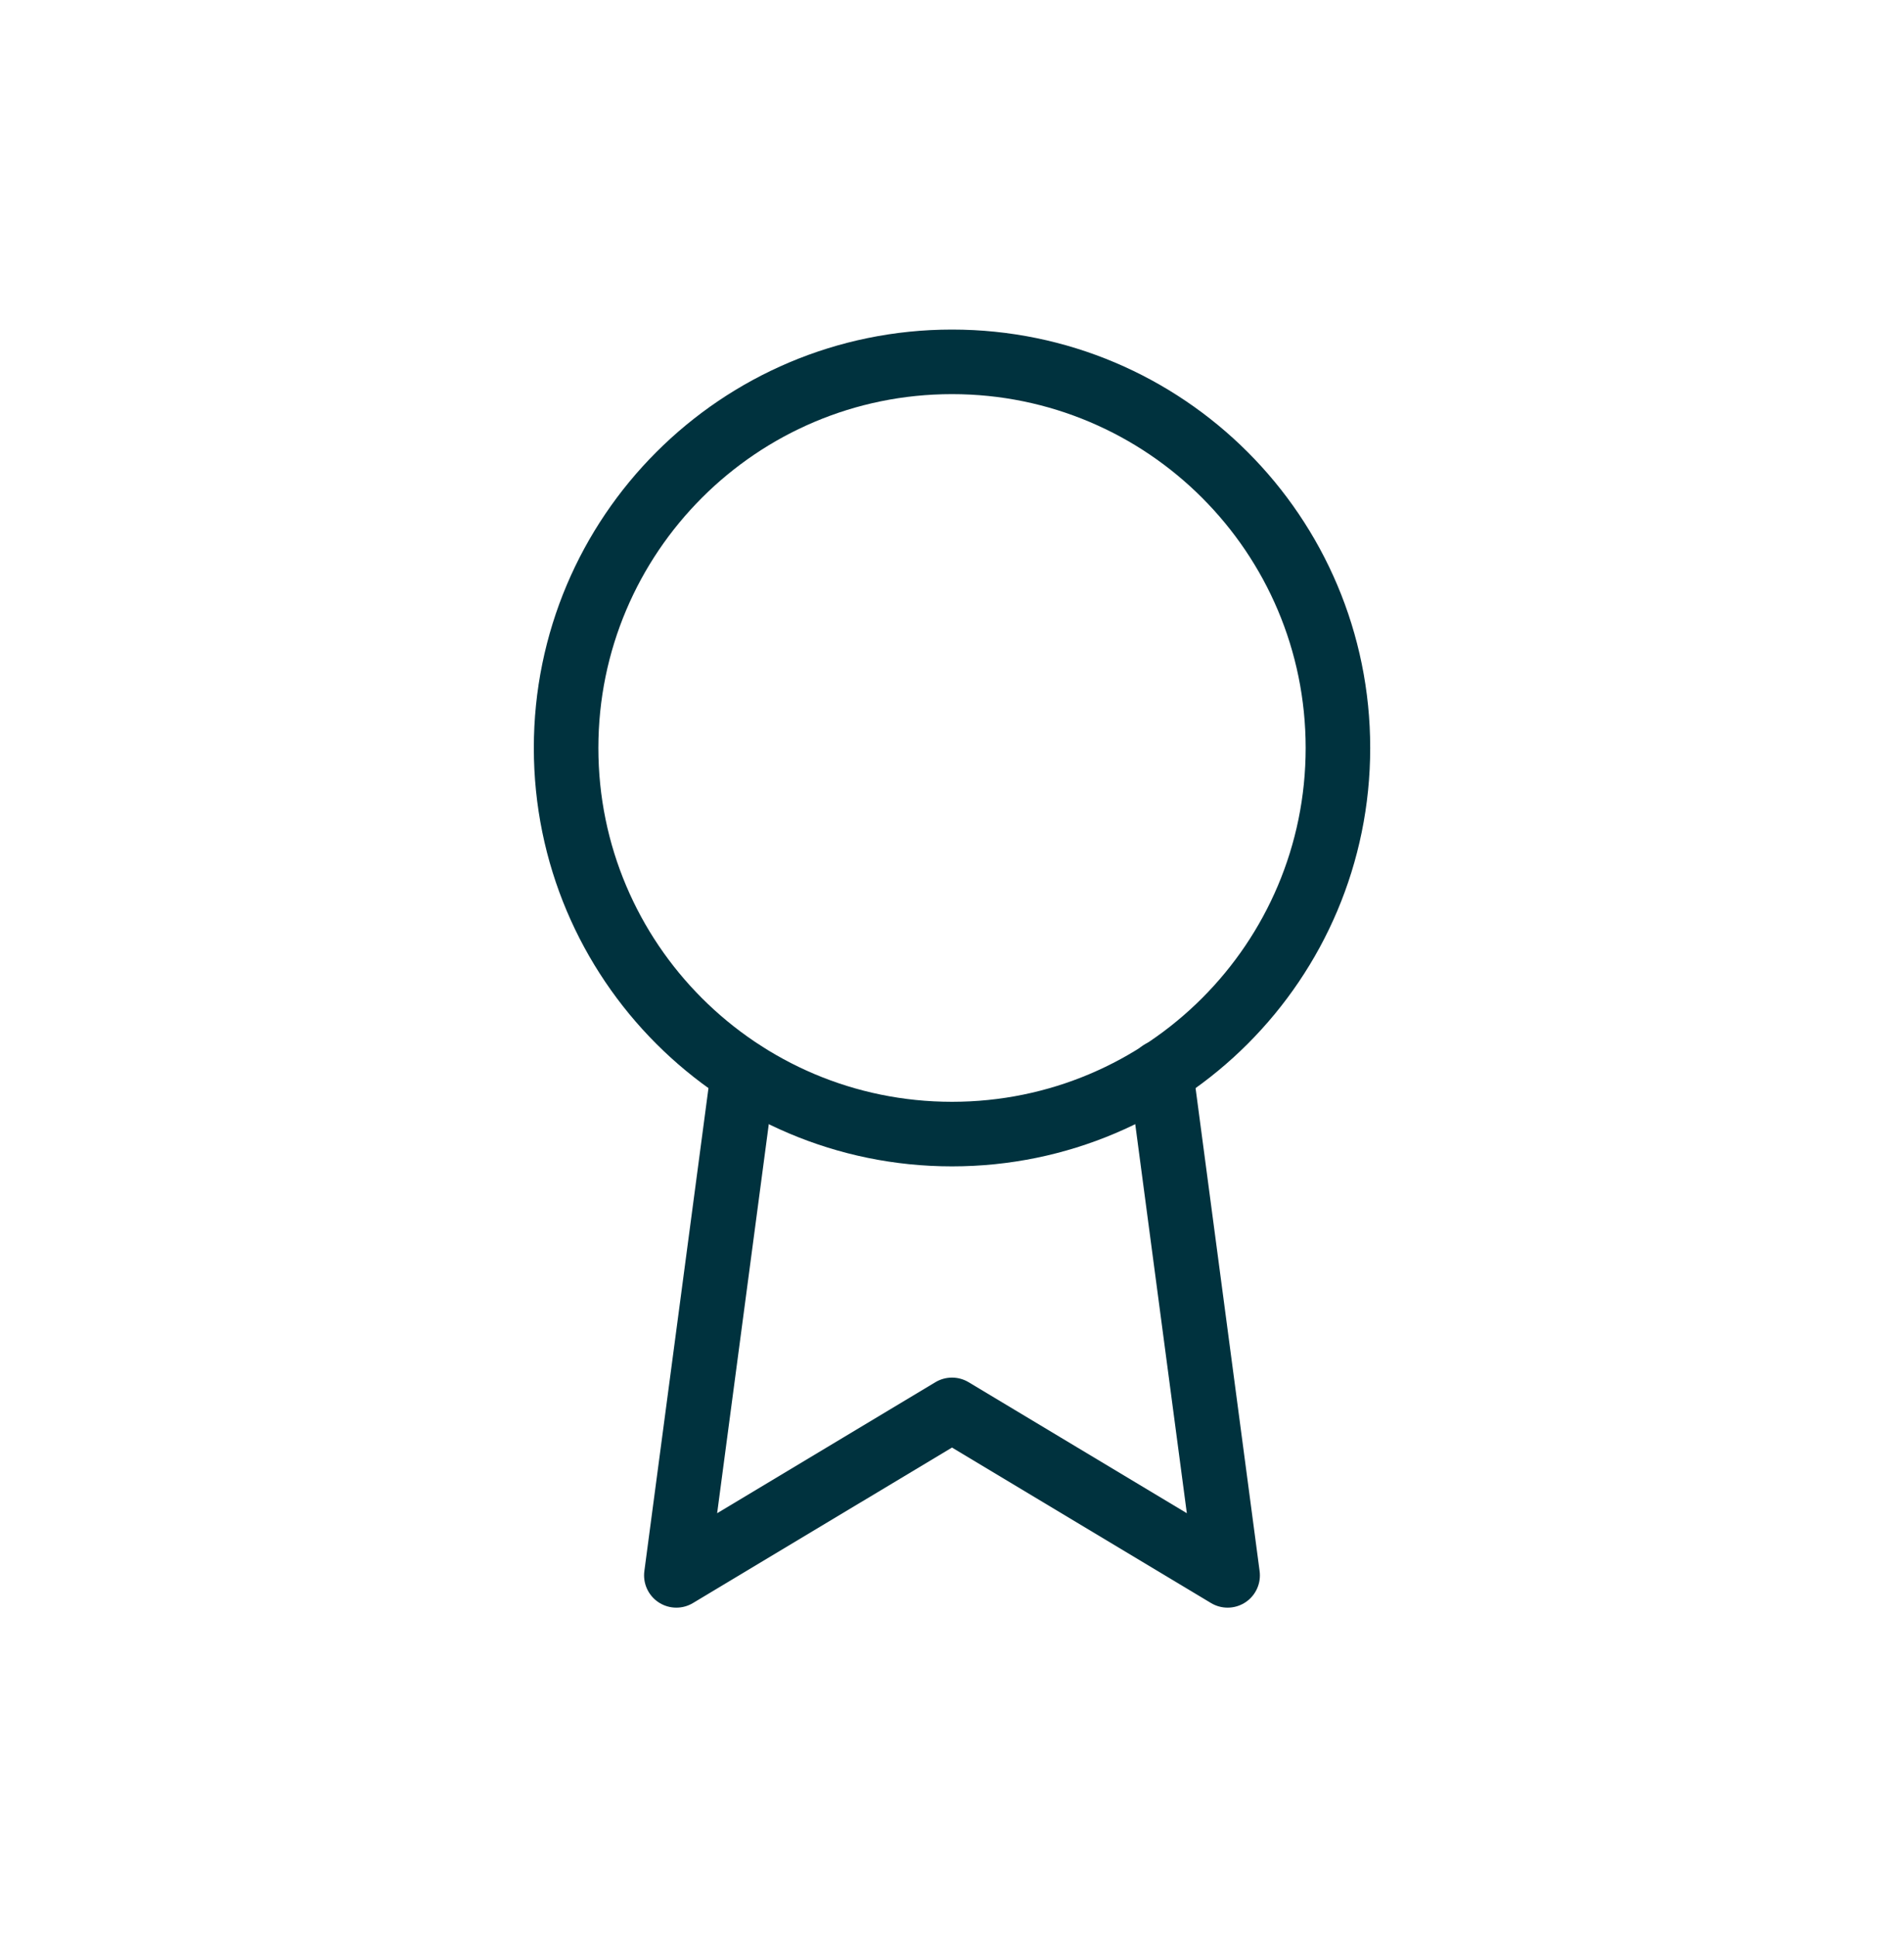
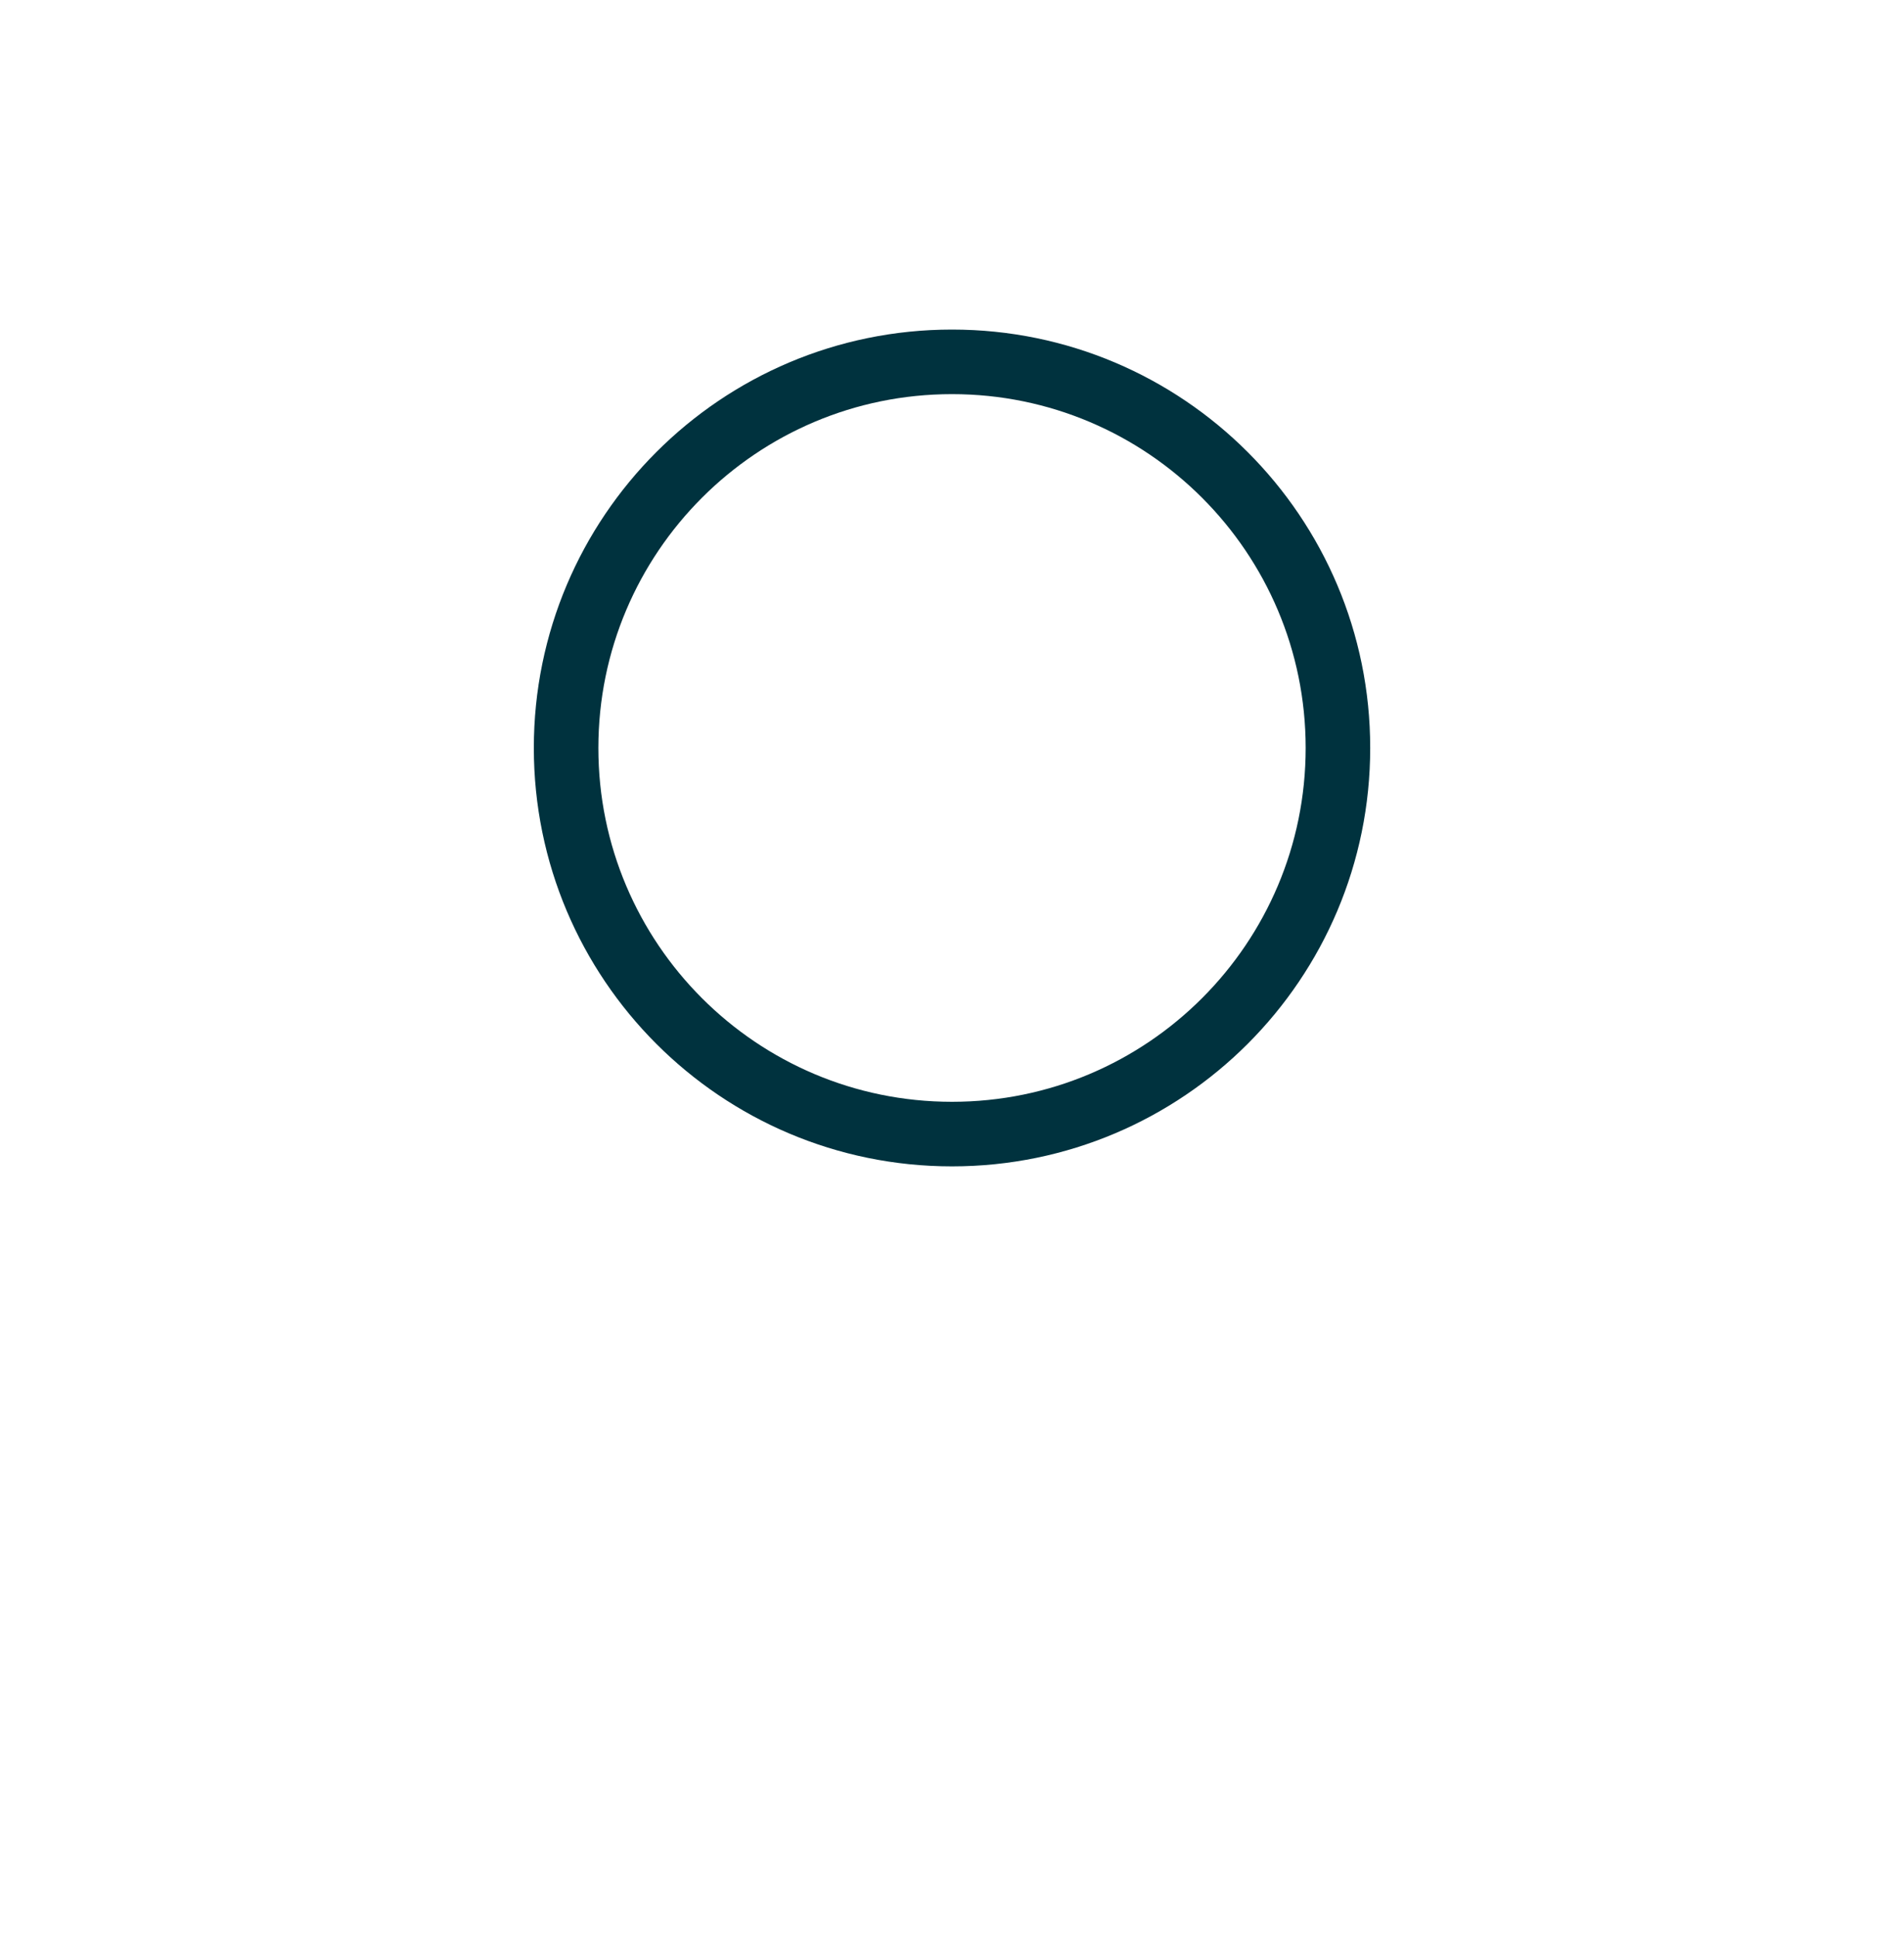
<svg xmlns="http://www.w3.org/2000/svg" width="59" height="60" viewBox="0 0 59 60" fill="none">
  <path d="M29.5 35.124C36.105 35.124 41.459 29.77 41.459 23.165C41.459 16.561 36.105 11.207 29.5 11.207C22.896 11.207 17.542 16.561 17.542 23.165C17.542 29.77 22.896 35.124 29.5 35.124Z" stroke="#00323E" stroke-width="2" stroke-linecap="round" stroke-linejoin="round" />
-   <path d="M23.025 33.228L20.958 48.791L29.5 43.666L38.041 48.791L35.974 33.211" stroke="#00323E" stroke-width="2" stroke-linecap="round" stroke-linejoin="round" />
</svg>